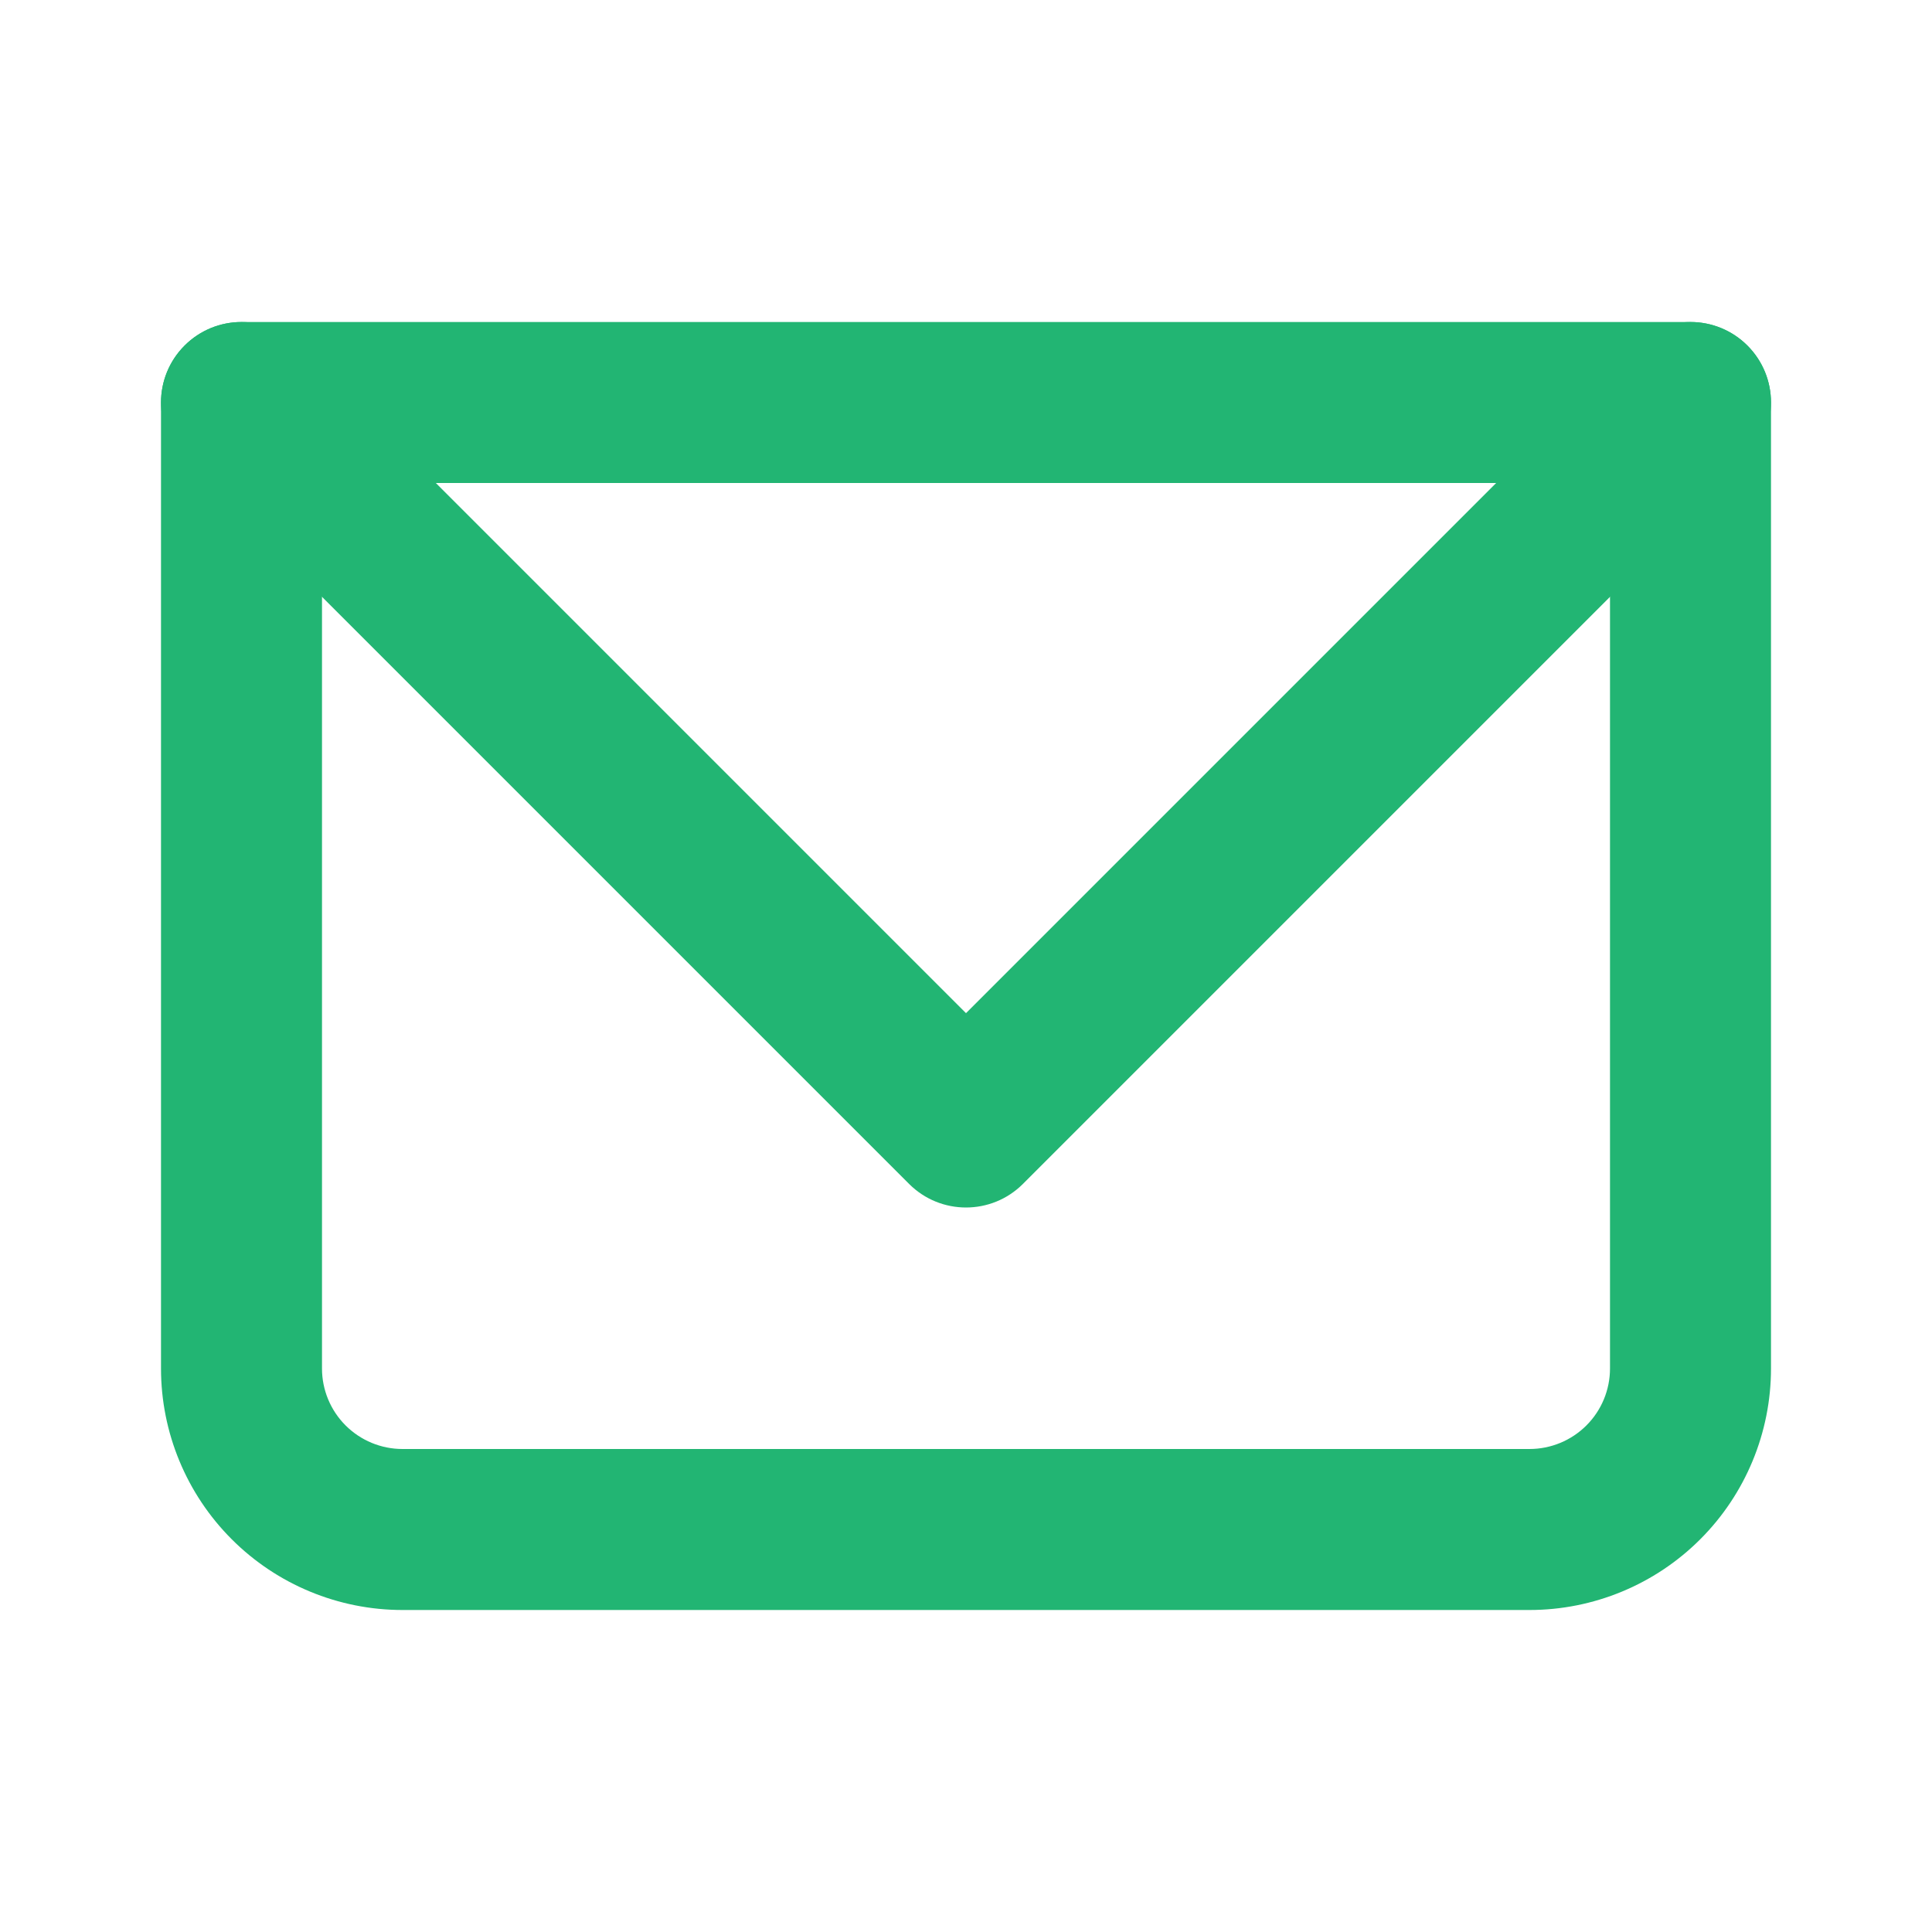
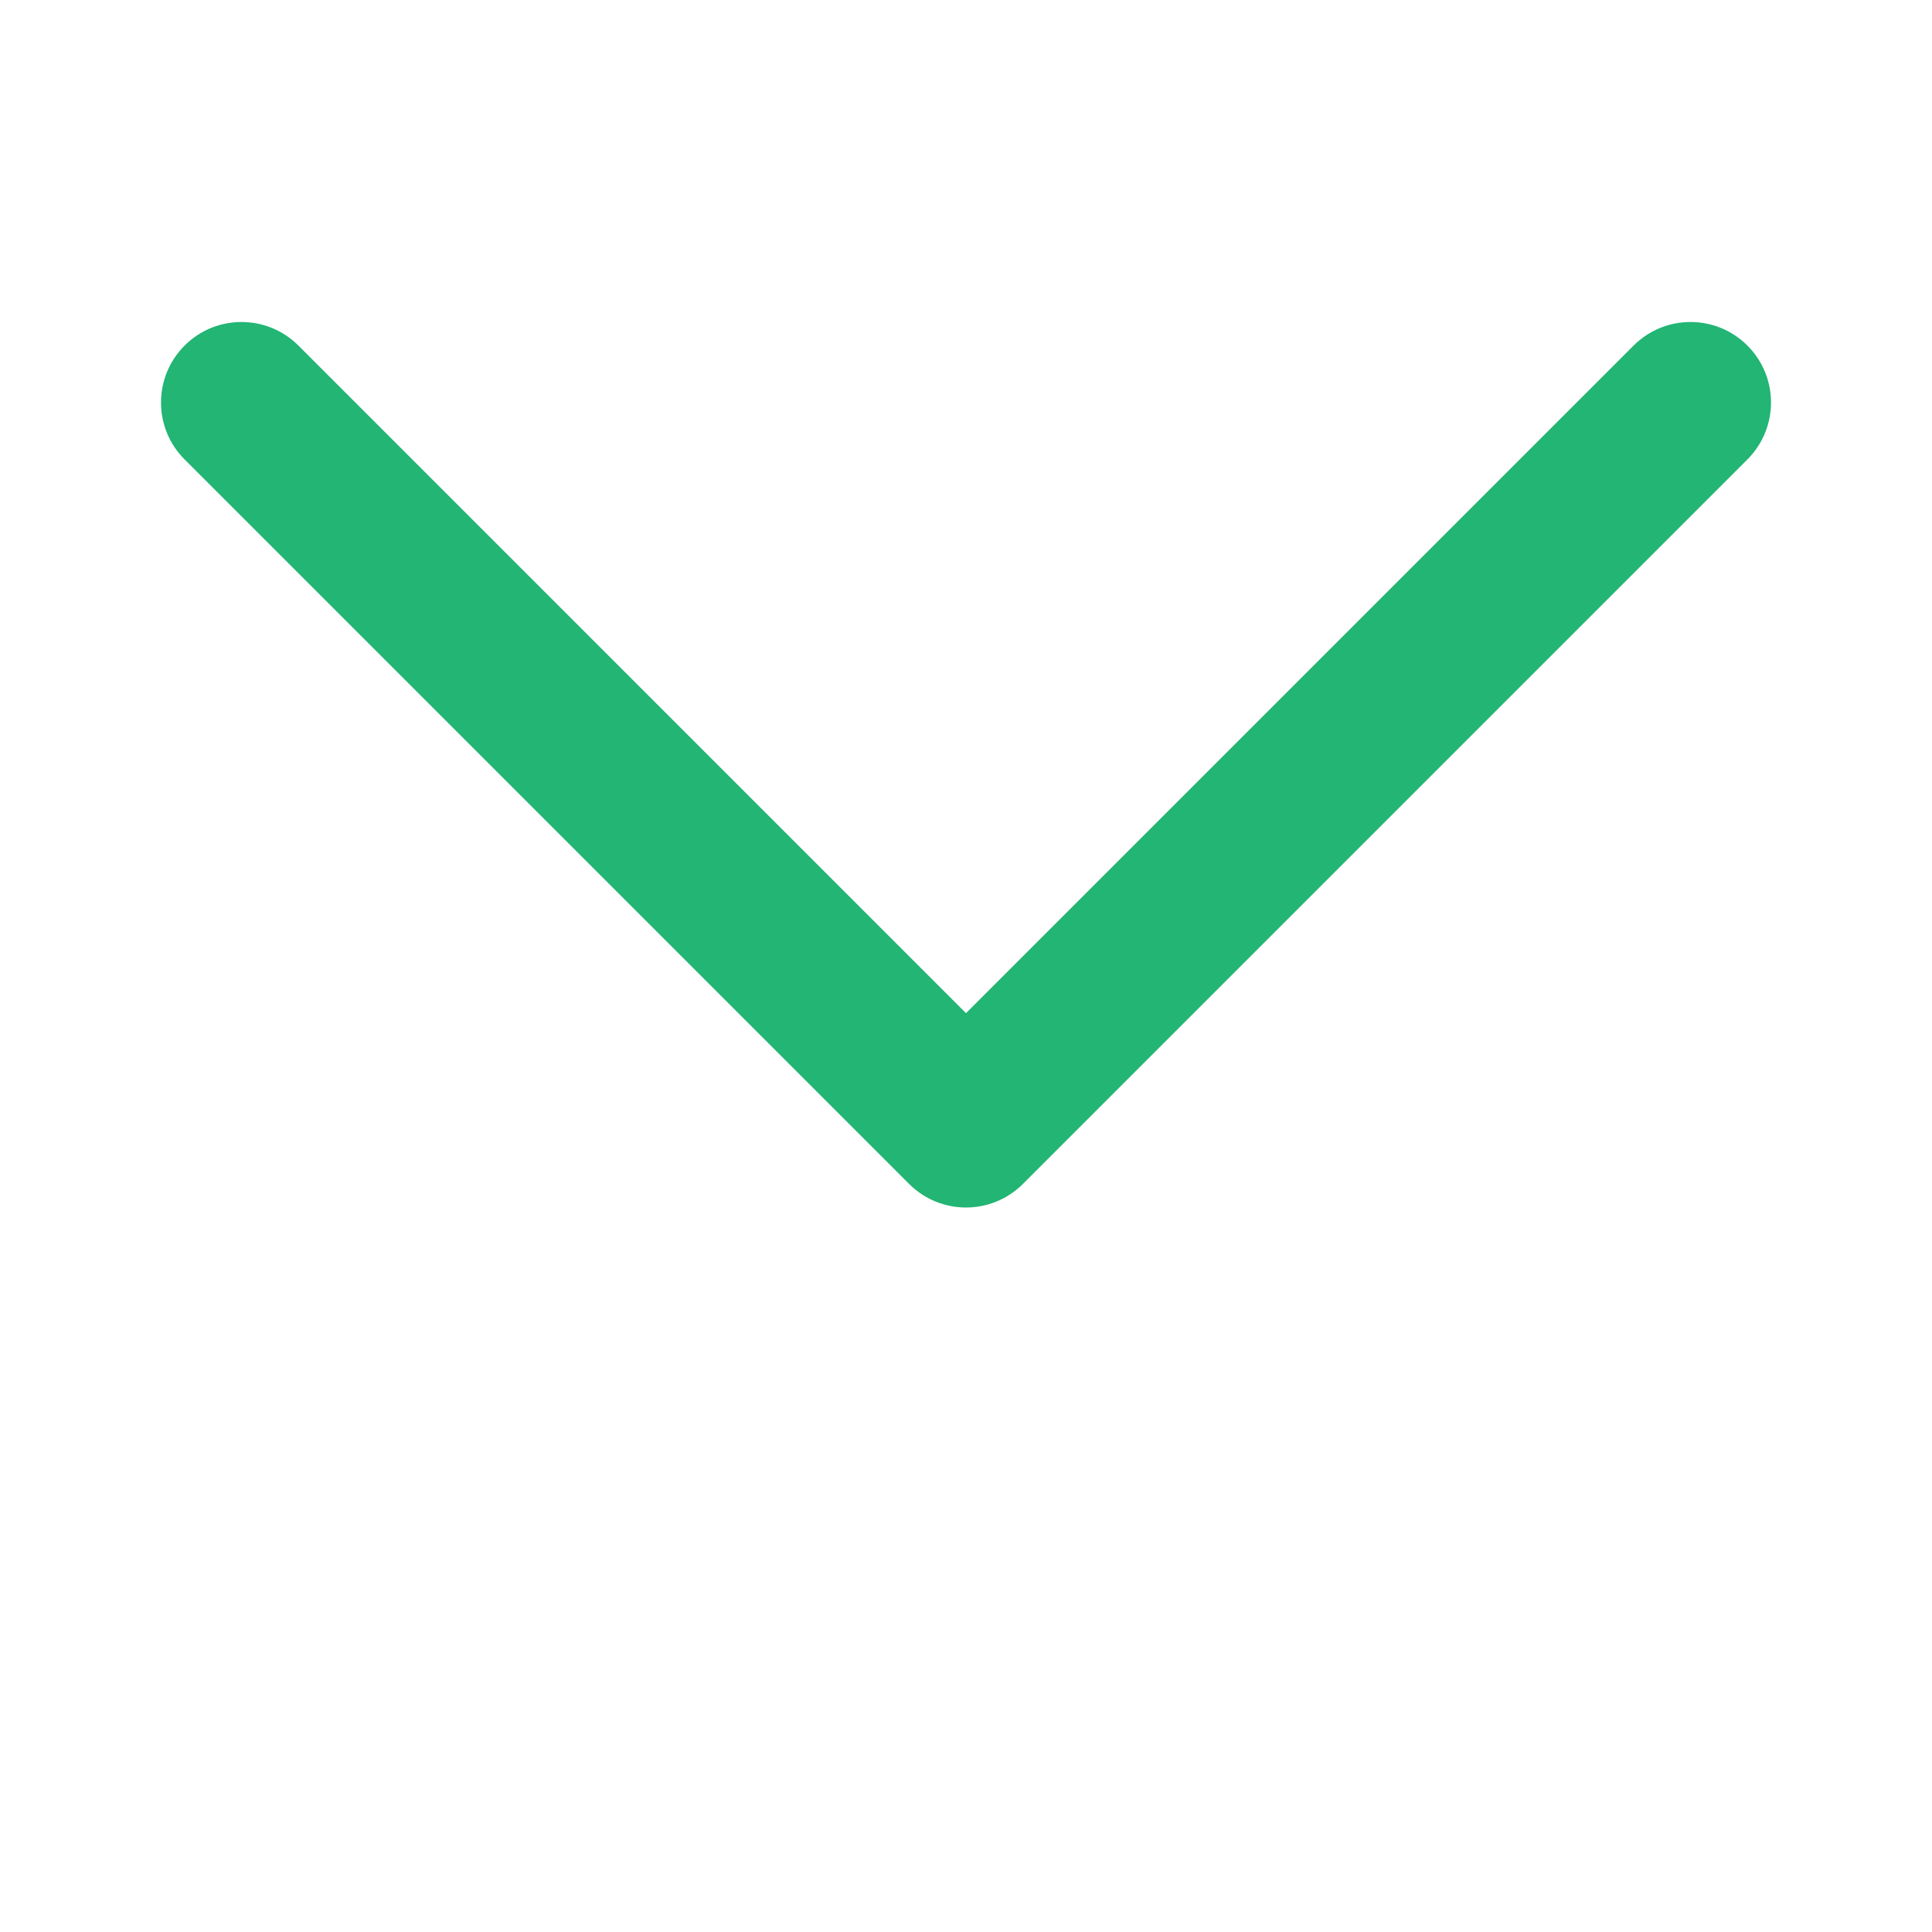
<svg xmlns="http://www.w3.org/2000/svg" width="200" height="200" viewBox="0 0 200 200" fill="none">
-   <path d="M25 41.667V33.334C22.79 33.334 20.67 34.212 19.108 35.774C17.545 37.337 16.667 39.457 16.667 41.667H25ZM175 41.667H183.333C183.333 39.457 182.455 37.337 180.893 35.774C179.33 34.212 177.21 33.334 175 33.334V41.667ZM25 50H175V33.334H25V50ZM166.667 41.667V141.667H183.333V41.667H166.667ZM158.333 150H41.667V166.667H158.333V150ZM33.333 141.667V41.667H16.667V141.667H33.333ZM41.667 150C39.457 150 37.337 149.122 35.774 147.559C34.211 145.997 33.333 143.877 33.333 141.667H16.667C16.667 148.297 19.301 154.656 23.989 159.344C28.677 164.033 35.036 166.667 41.667 166.667V150ZM166.667 141.667C166.667 143.877 165.789 145.997 164.226 147.559C162.663 149.122 160.544 150 158.333 150V166.667C164.964 166.667 171.323 164.033 176.011 159.344C180.699 154.656 183.333 148.297 183.333 141.667H166.667Z" fill="#22B573" />
  <path fill-rule="evenodd" clip-rule="evenodd" d="M19.108 35.774C22.362 32.52 27.638 32.52 30.893 35.774L100 104.882L169.107 35.774C172.362 32.52 177.638 32.52 180.893 35.774C184.147 39.029 184.147 44.305 180.893 47.559L105.893 122.559C102.638 125.814 97.362 125.814 94.108 122.559L19.108 47.559C15.853 44.305 15.853 39.029 19.108 35.774Z" fill="#22B573" />
</svg>